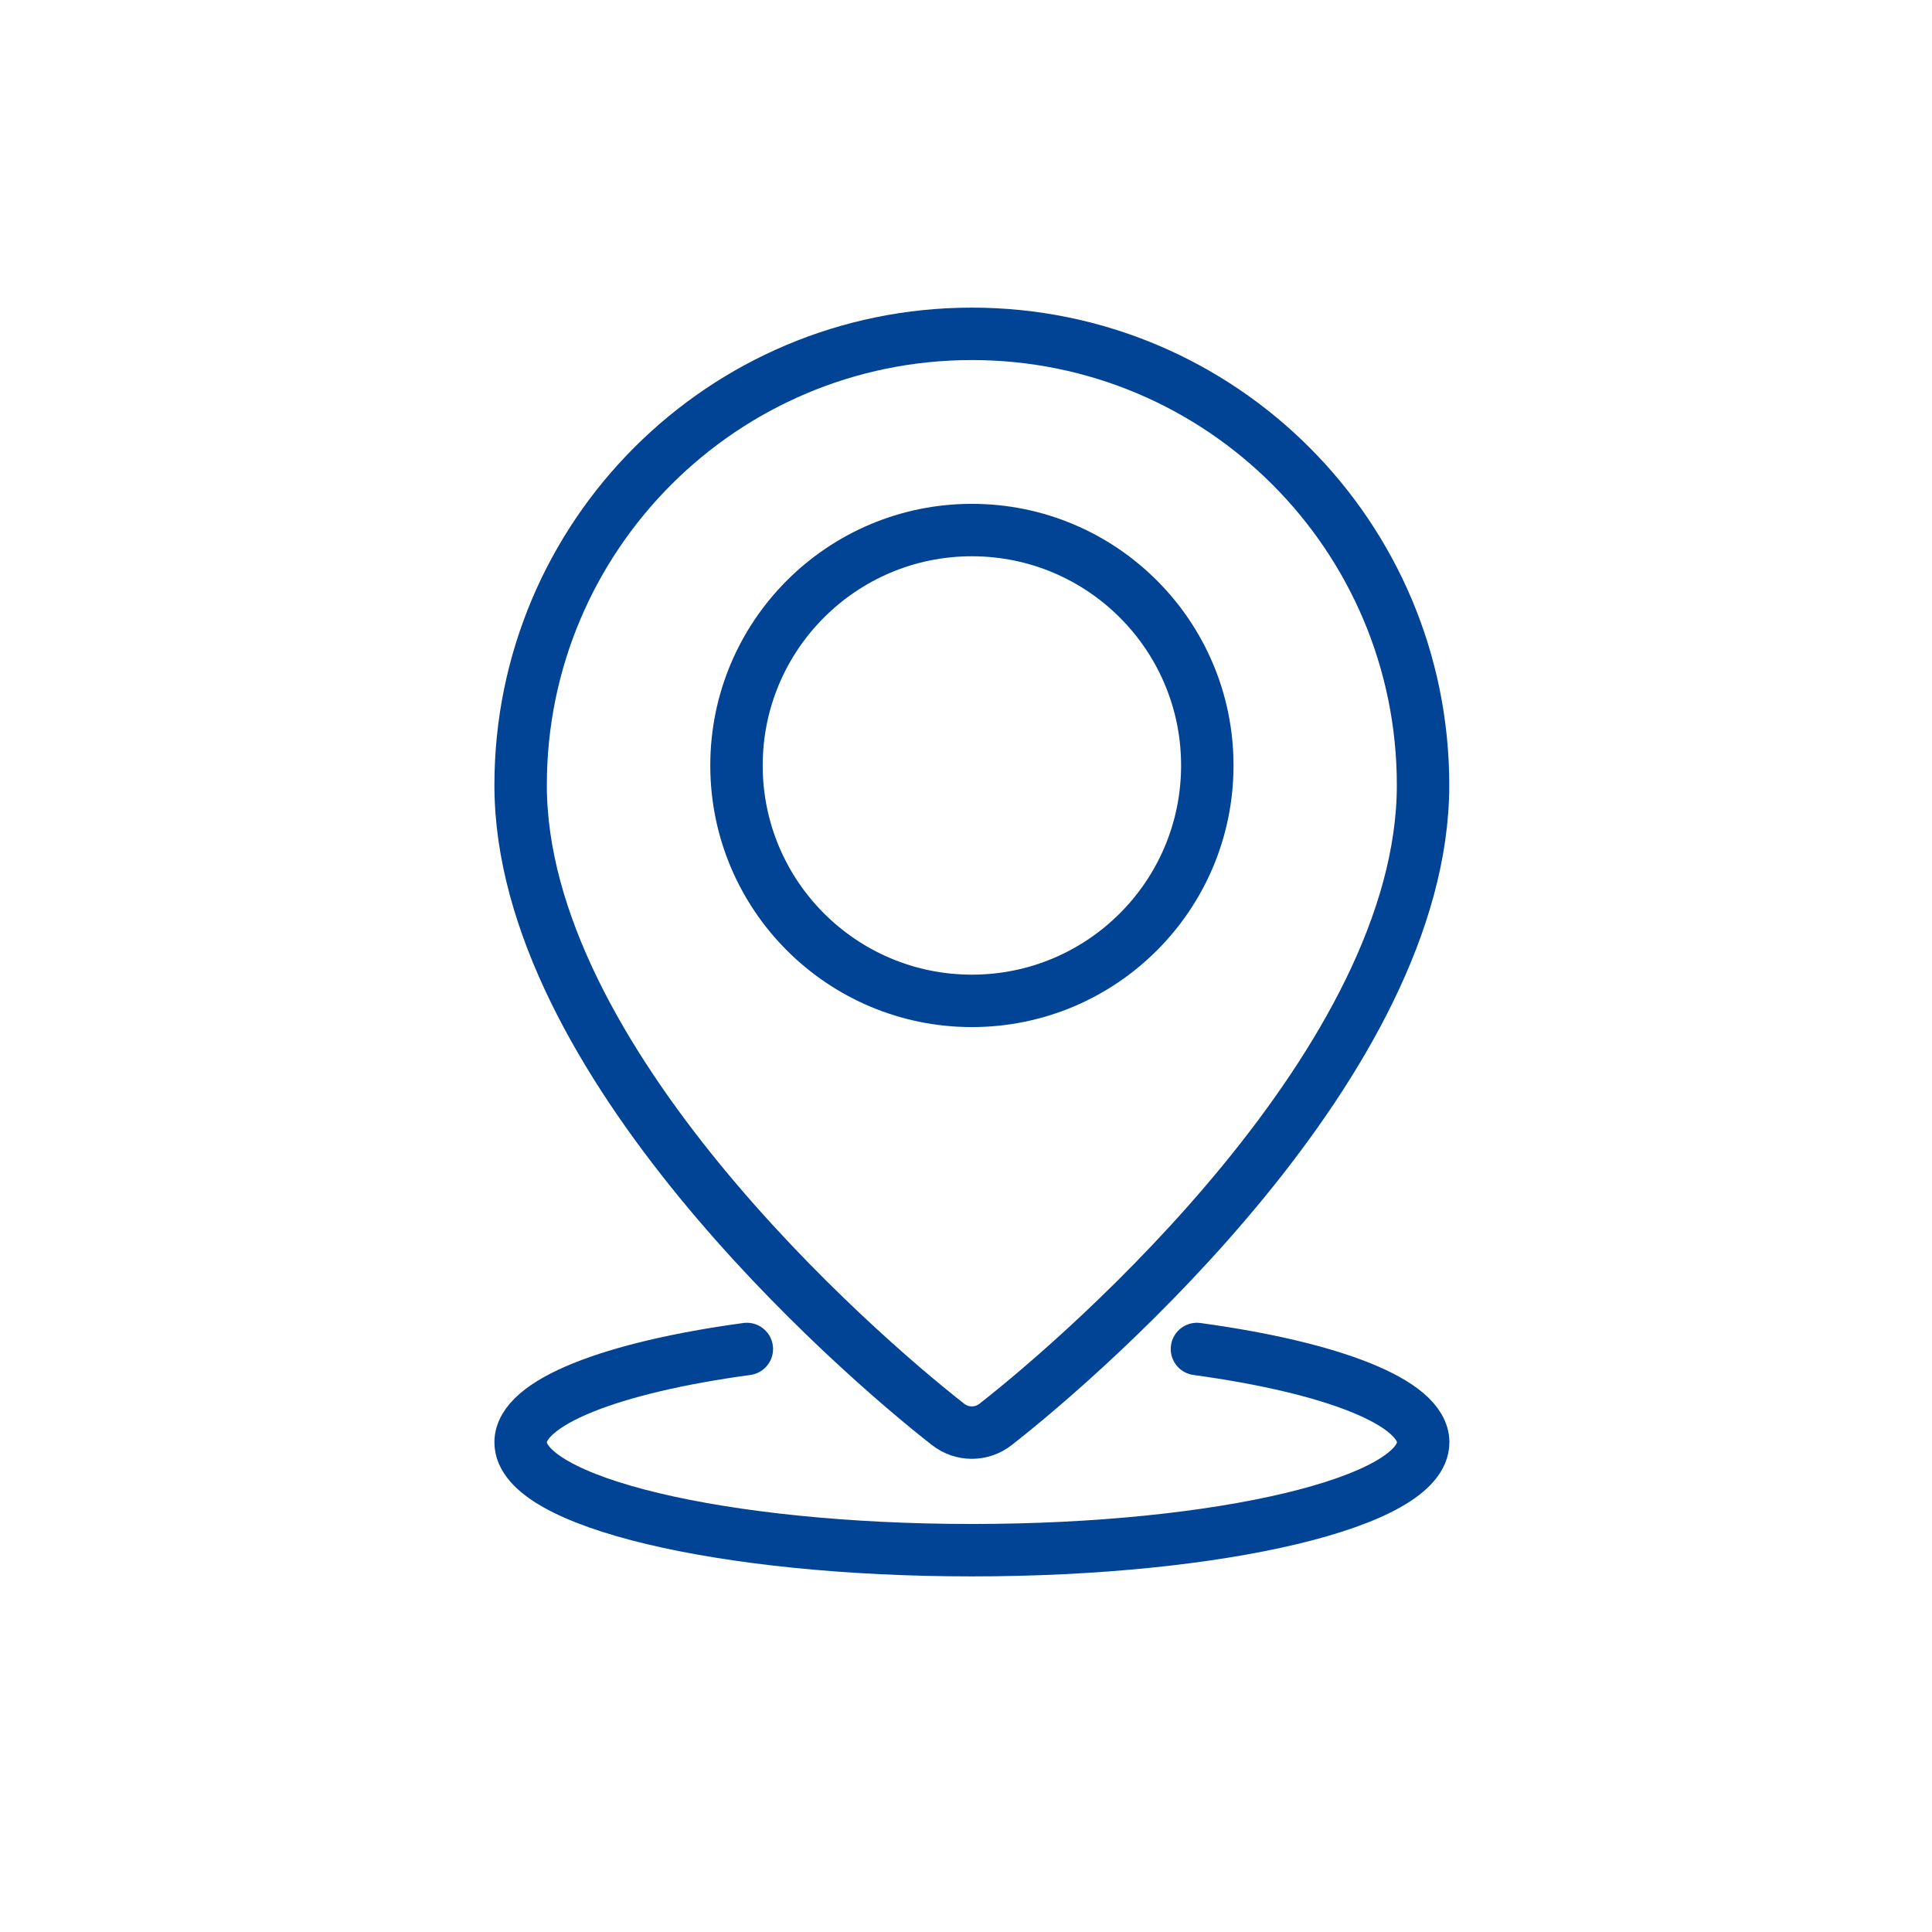
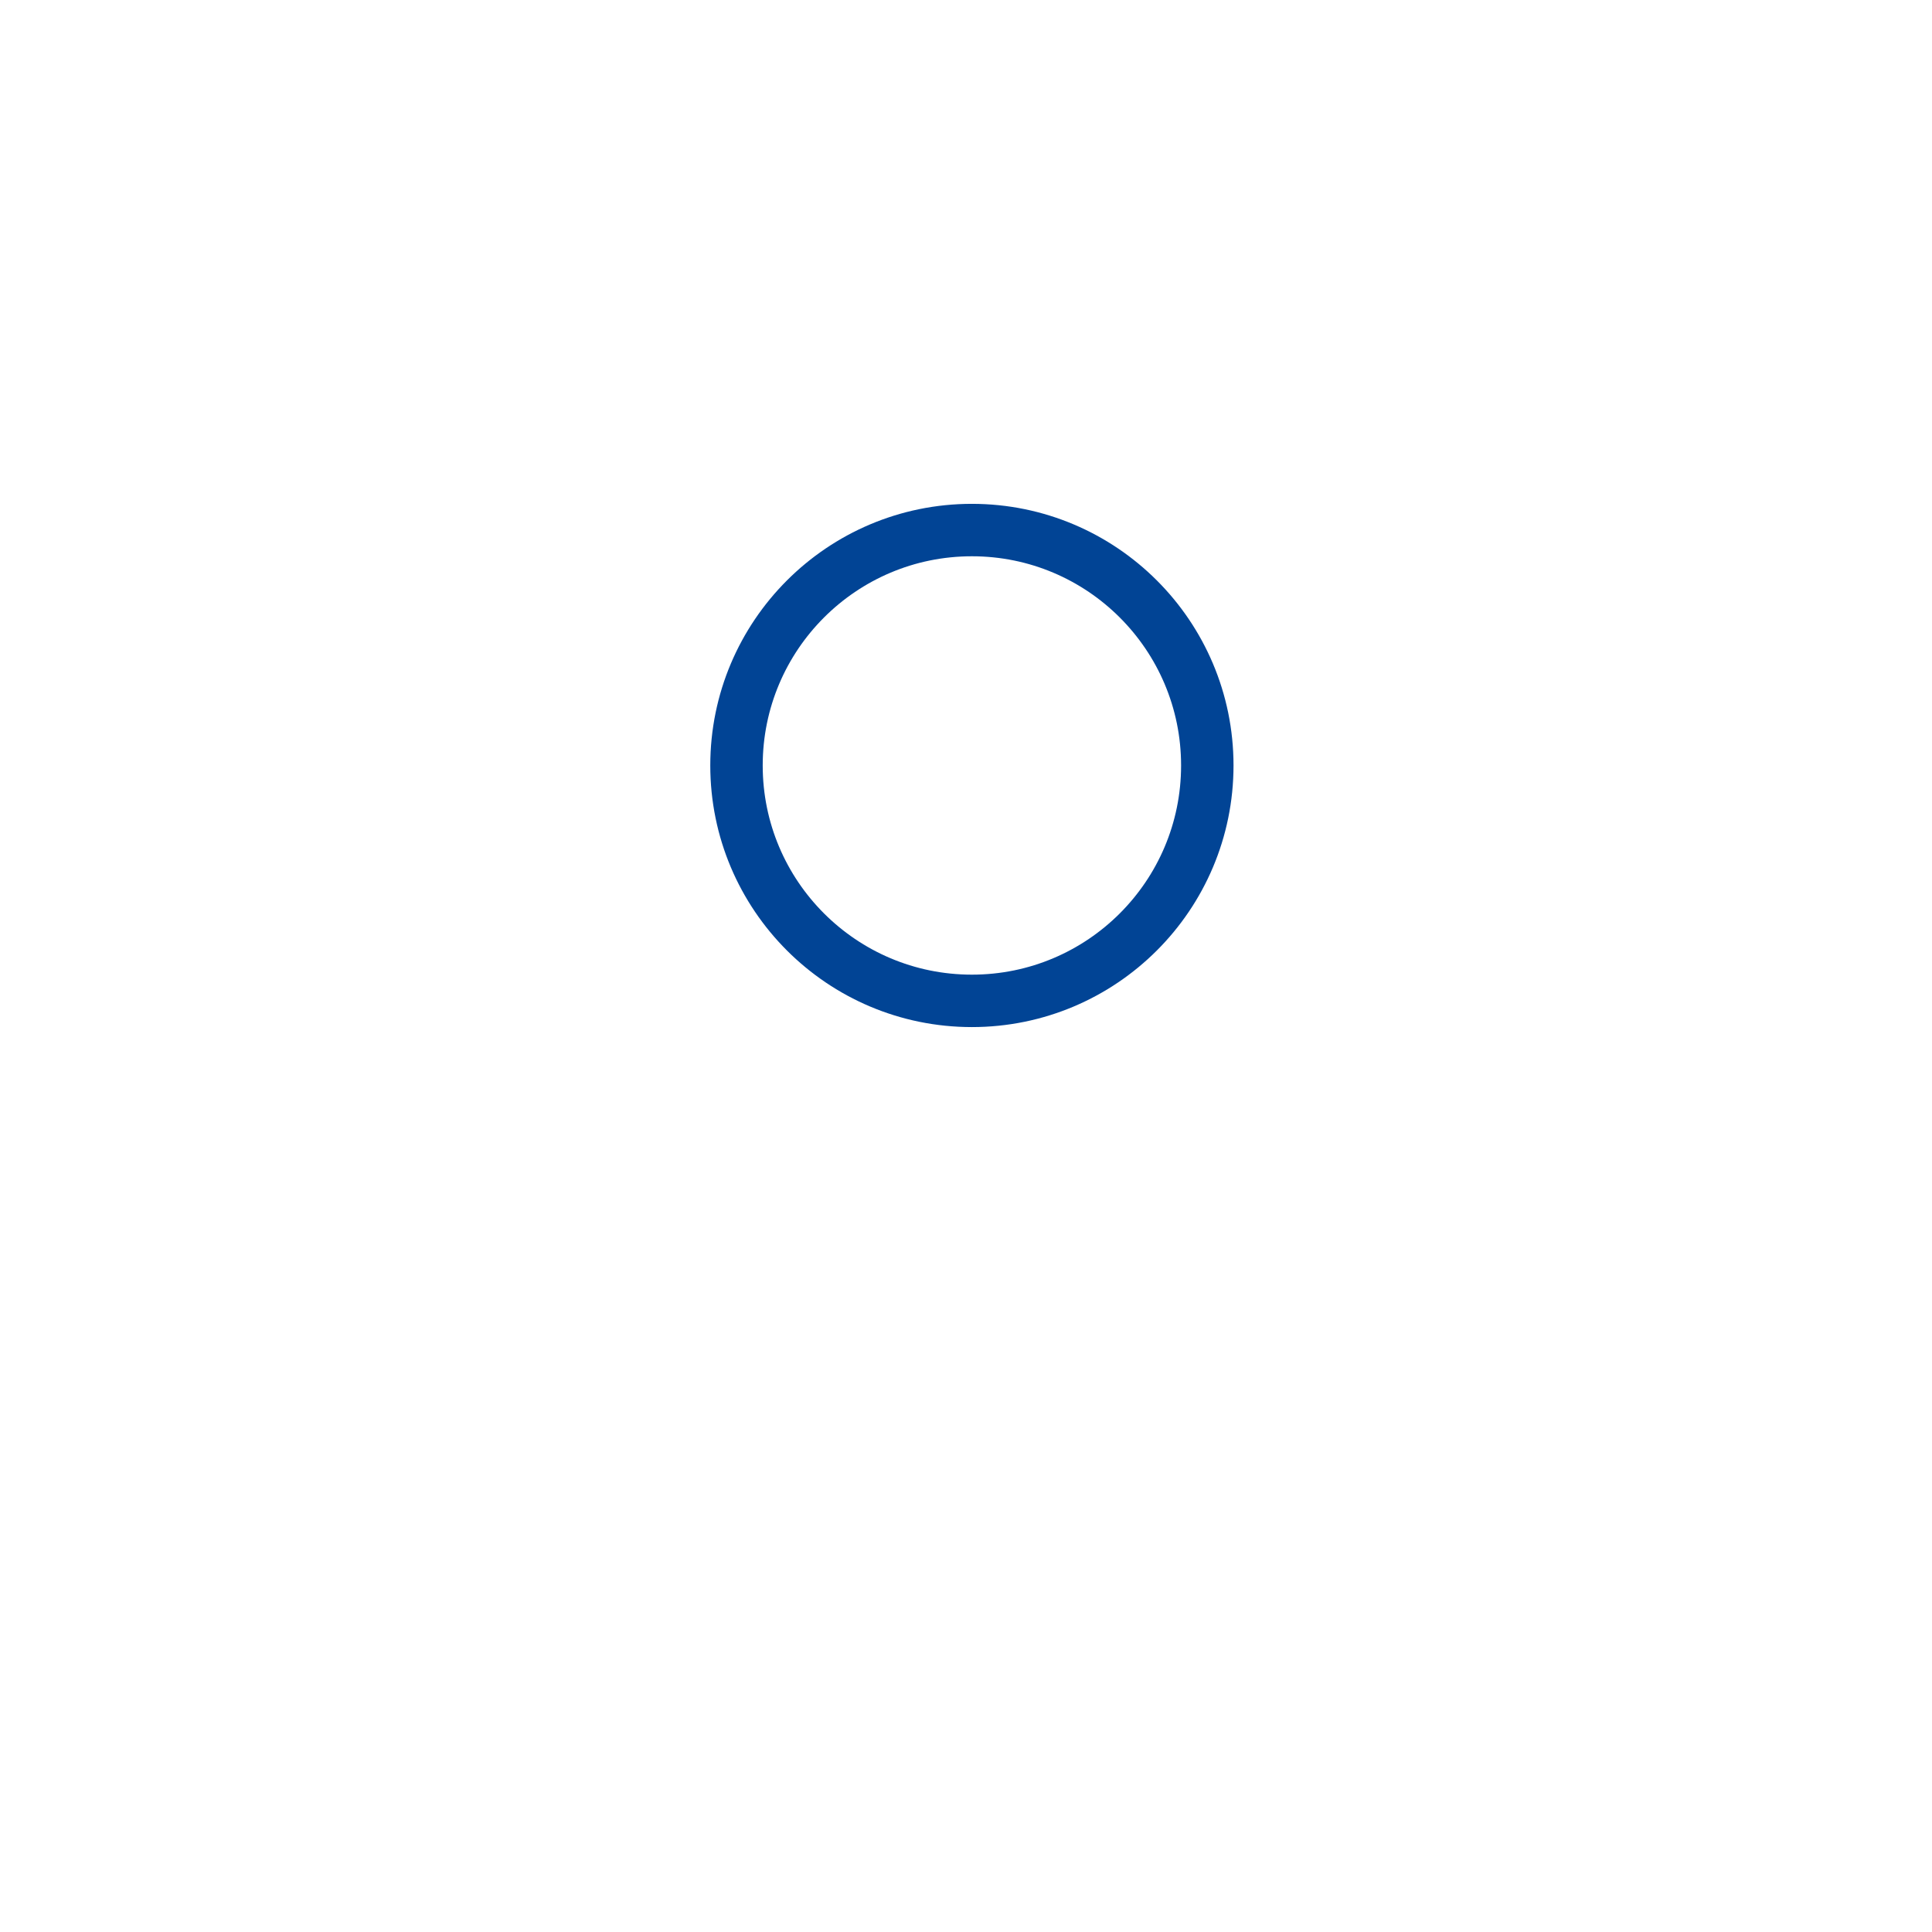
<svg xmlns="http://www.w3.org/2000/svg" version="1.1" id="Ebene_1" x="0px" y="0px" viewBox="0 0 147.4 147.4" style="enable-background:new 0 0 147.4 147.4;" xml:space="preserve">
  <style type="text/css">
	.st0{fill:none;stroke:#014495;stroke-width:4;stroke-linecap:round;stroke-linejoin:round;stroke-miterlimit:10;}
</style>
  <g>
-     <path class="st0" d="M108.57,59.9c0,20.96-25.51,43.23-32.61,48.77c-1.07,0.84-2.56,0.84-3.63,0c-7.1-5.54-32.61-27.81-32.61-48.77   c0-19.01,15.41-34.43,34.43-34.43S108.57,40.89,108.57,59.9z" />
    <circle class="st0" cx="74.15" cy="58.4" r="17.96" />
-     <path class="st0" d="M91.32,102.92c10.31,1.41,17.26,4.07,17.26,7.12c0,4.55-15.42,8.23-34.43,8.23s-34.43-3.68-34.43-8.23   c0-3.05,6.95-5.72,17.26-7.12" />
  </g>
</svg>